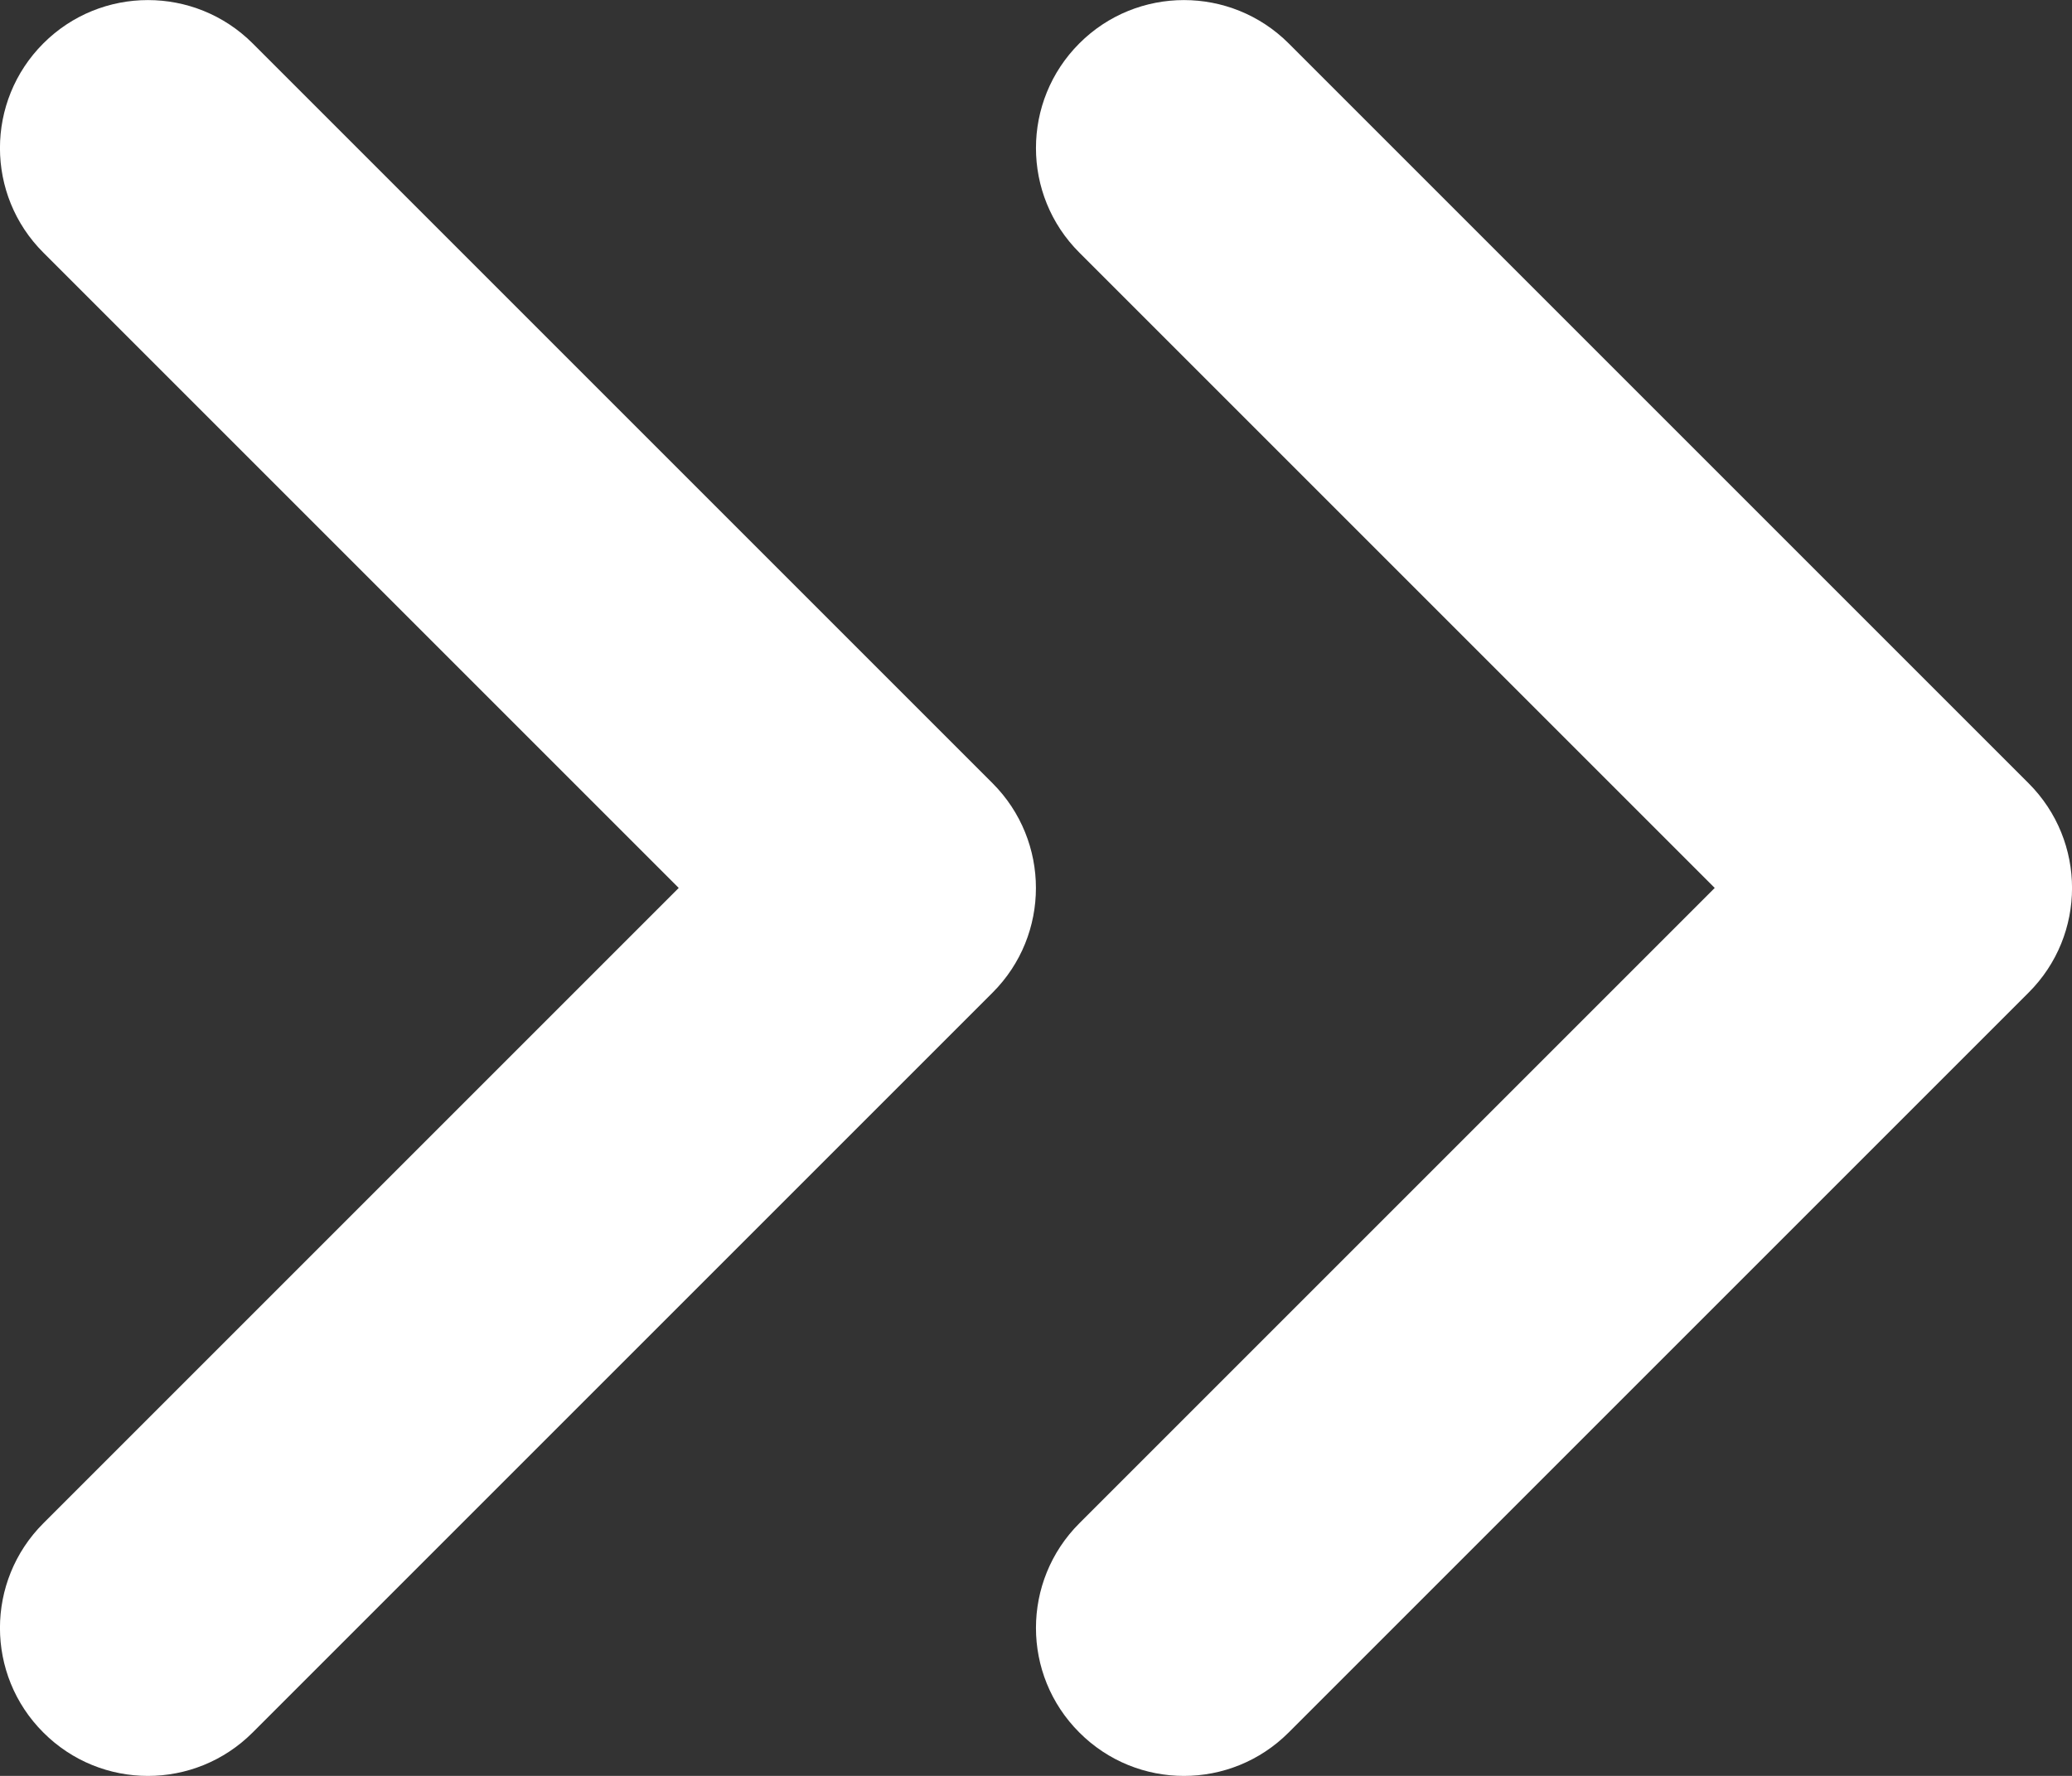
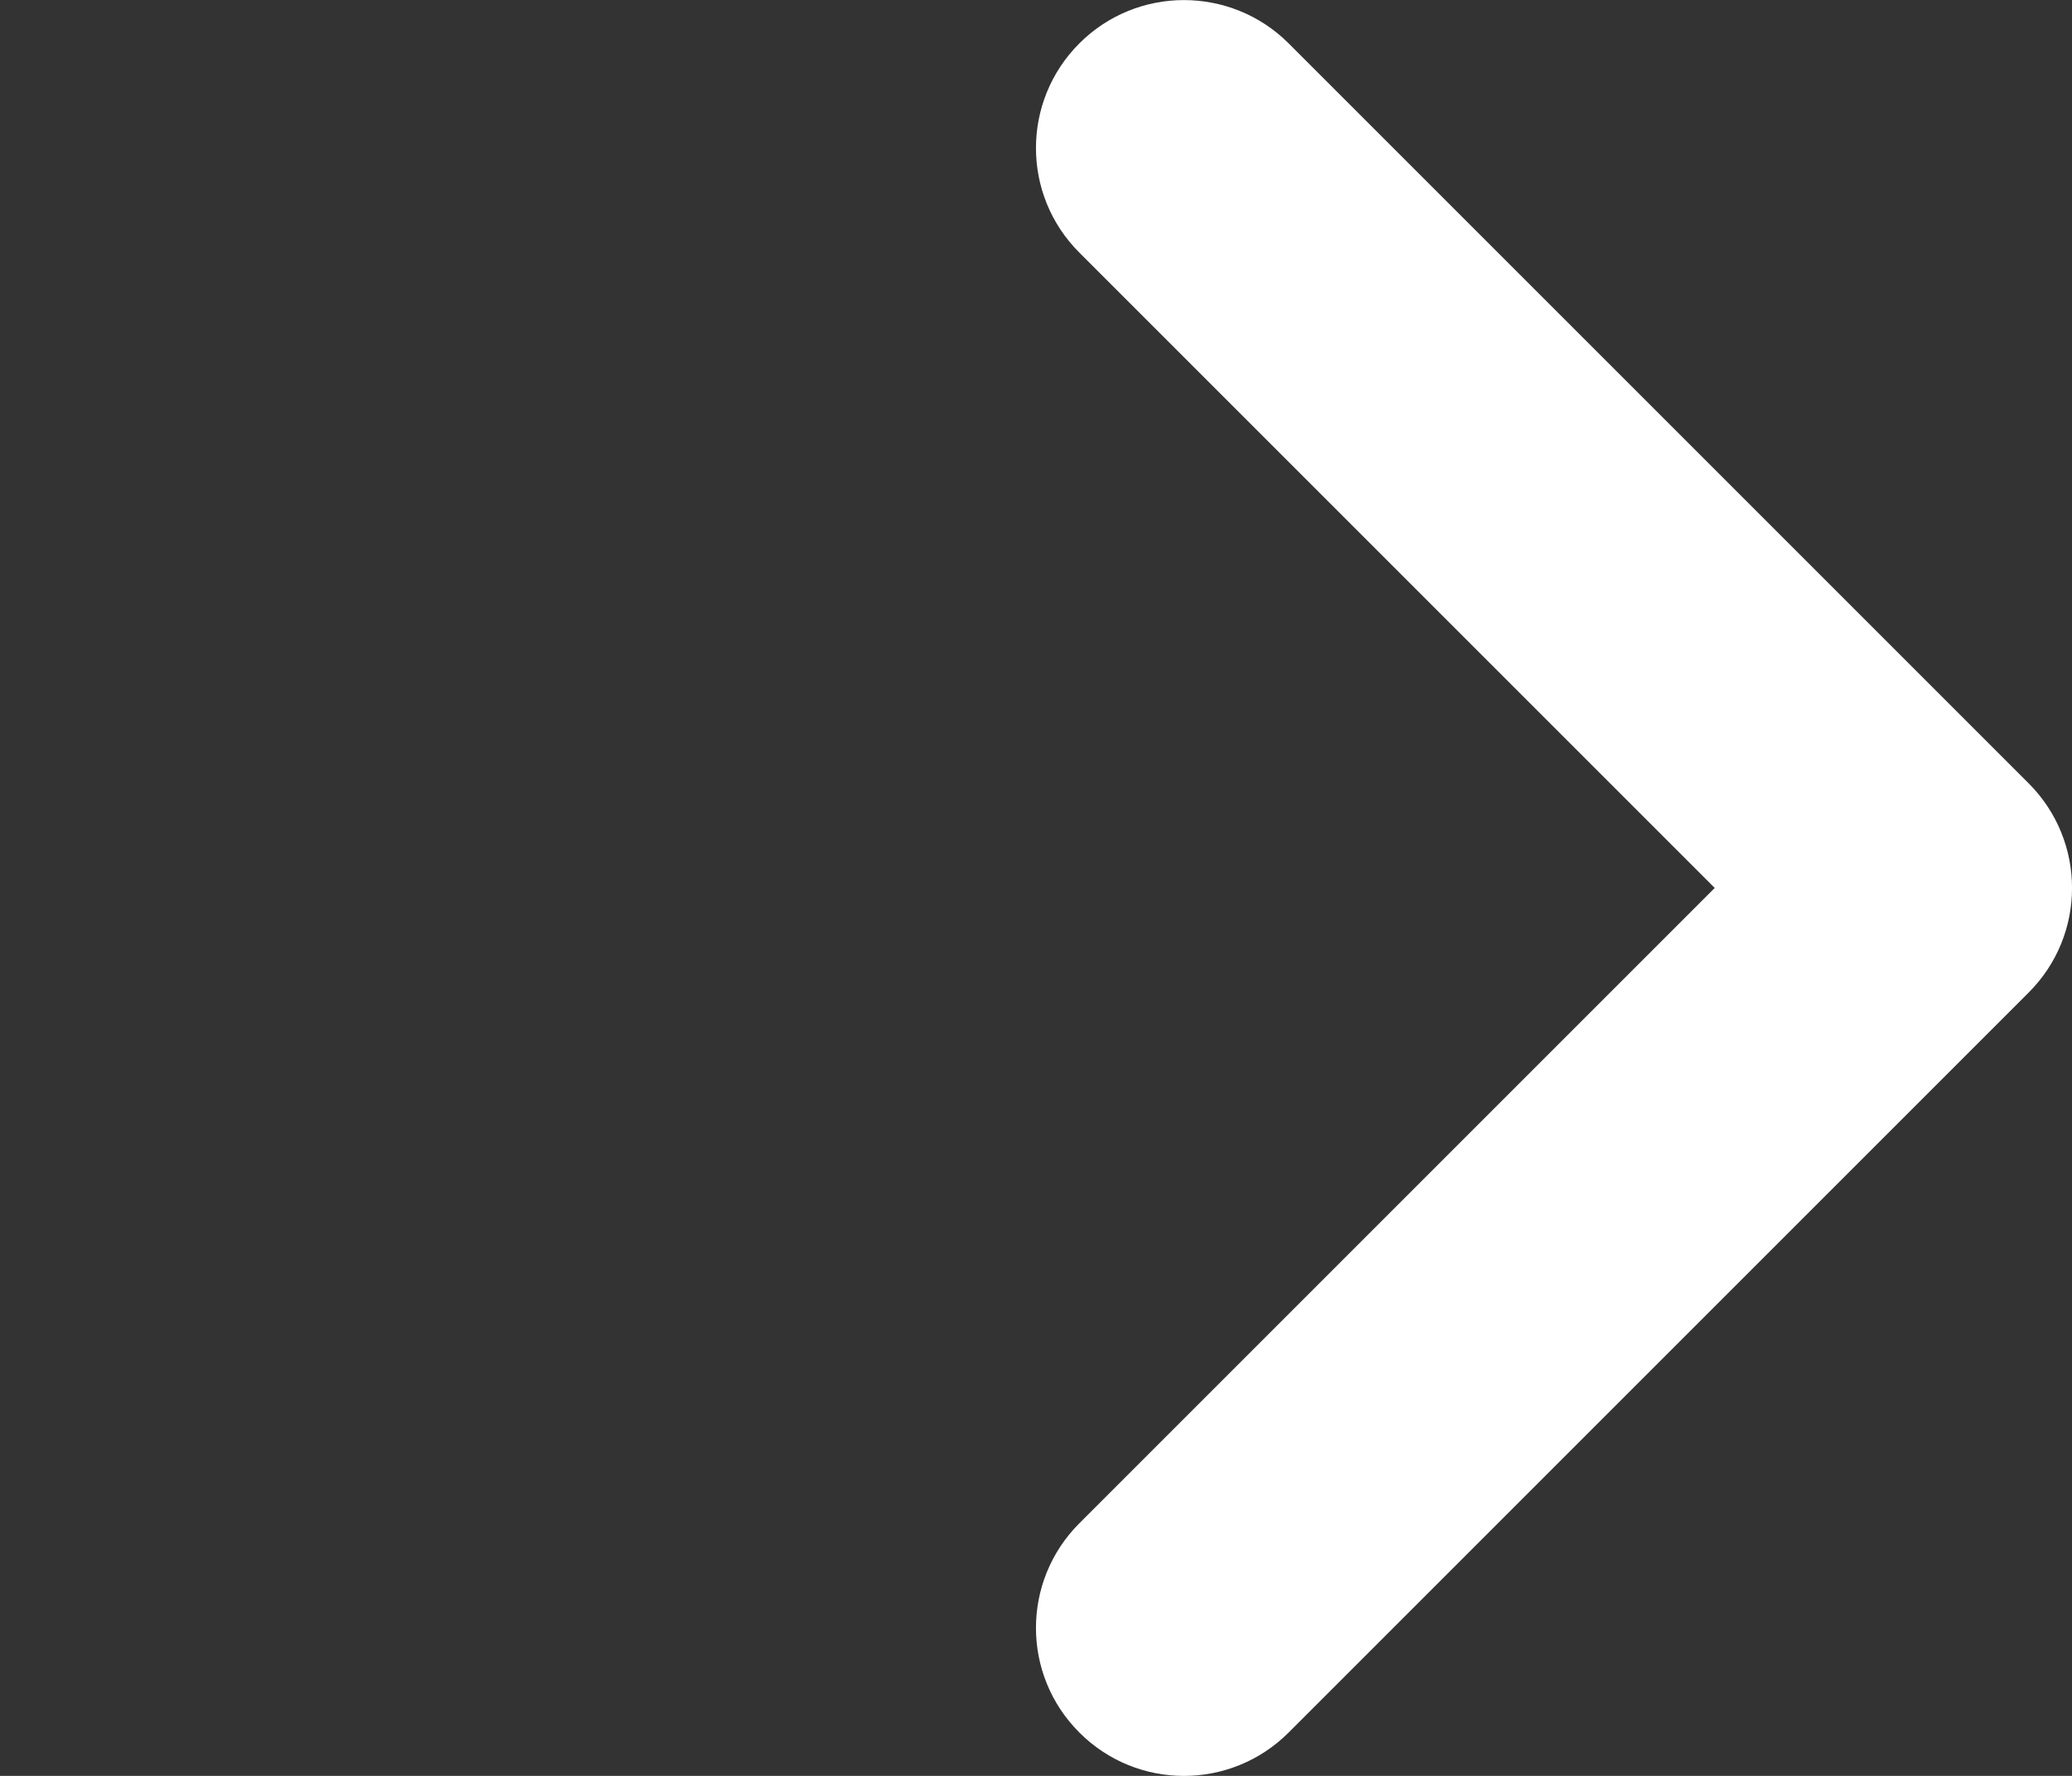
<svg xmlns="http://www.w3.org/2000/svg" width="14" height="12" viewBox="0 0 14 12" fill="none">
  <rect x="0" y="0" width="14" height="12" fill="#333333" stroke="none" />
  <path d="M7.293 1.707C6.902 1.317 6.902 0.684 7.293 0.293C7.683 -0.097 8.316 -0.097 8.707 0.293L13.707 5.293C14.098 5.684 14.098 6.317 13.707 6.707L8.707 11.707C8.316 12.098 7.683 12.098 7.293 11.707C6.902 11.317 6.902 10.684 7.293 10.293L11.586 6L7.293 1.707Z" fill="white" />
-   <path d="M0.293 1.707C-0.098 1.317 -0.098 0.684 0.293 0.293C0.683 -0.097 1.316 -0.097 1.707 0.293L6.707 5.293C7.097 5.684 7.097 6.317 6.707 6.707L1.707 11.707C1.316 12.098 0.683 12.098 0.293 11.707C-0.098 11.317 -0.098 10.684 0.293 10.293L4.586 6L0.293 1.707Z" fill="white" />
</svg>